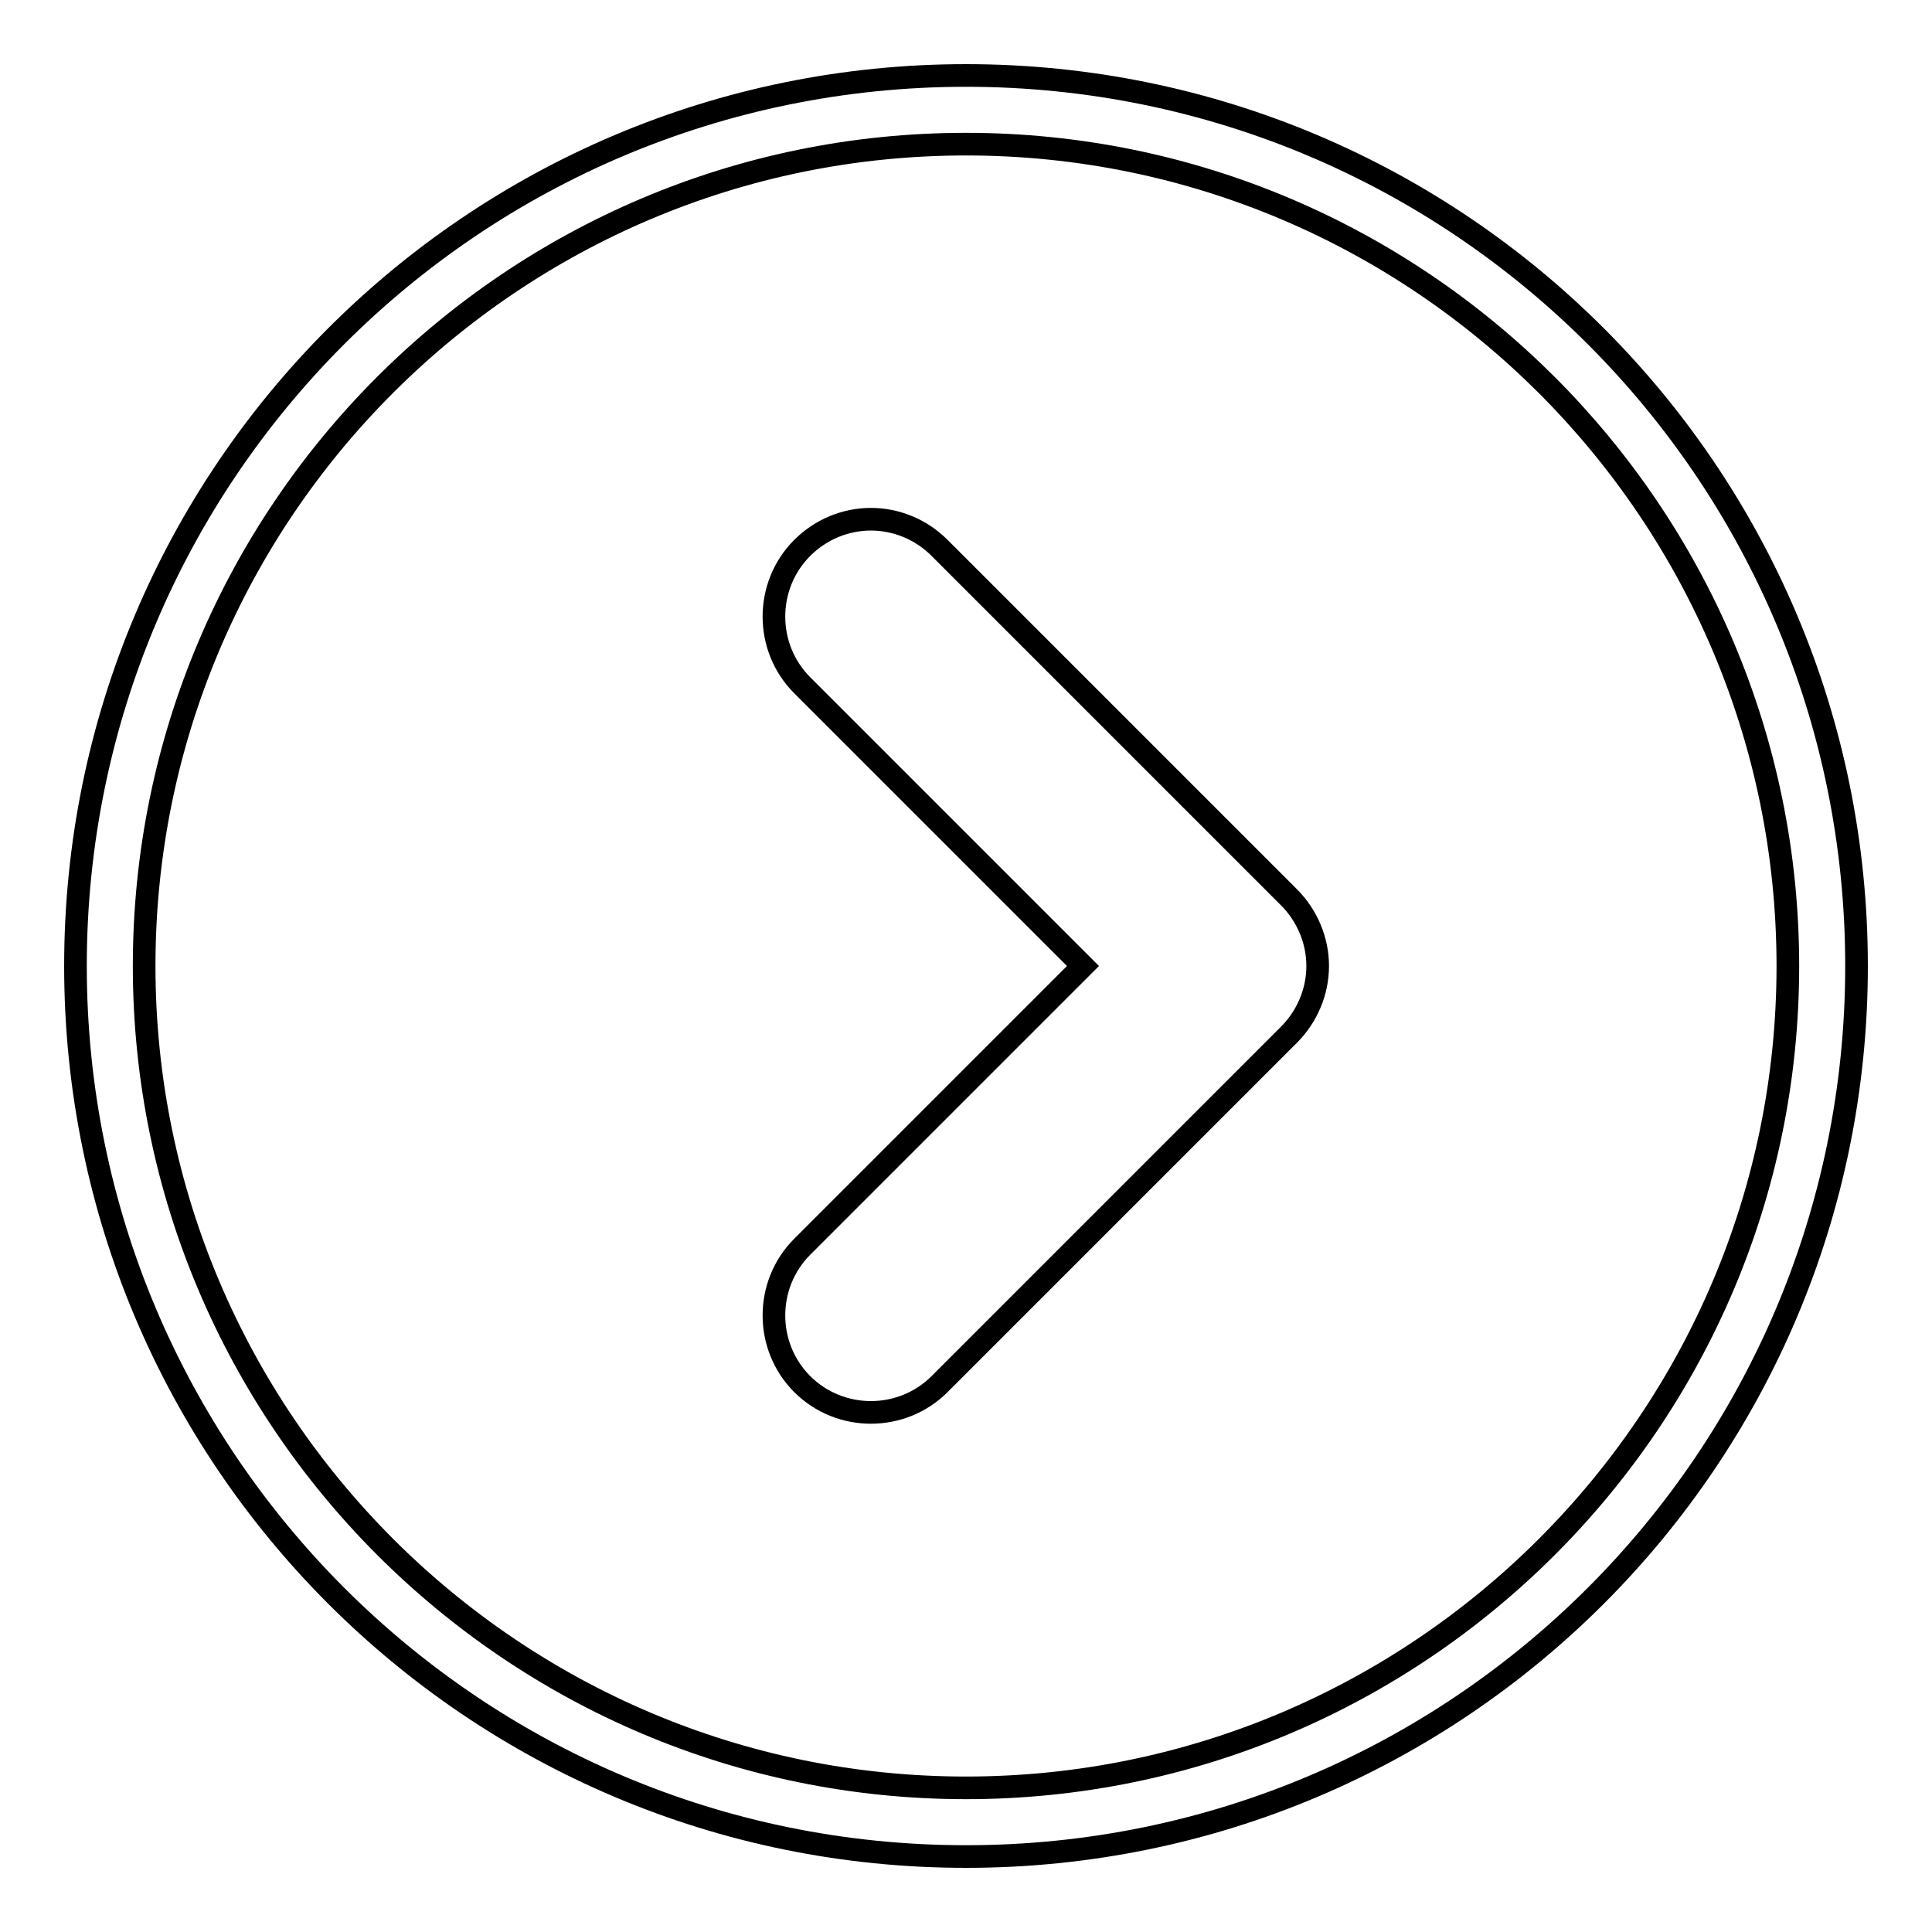
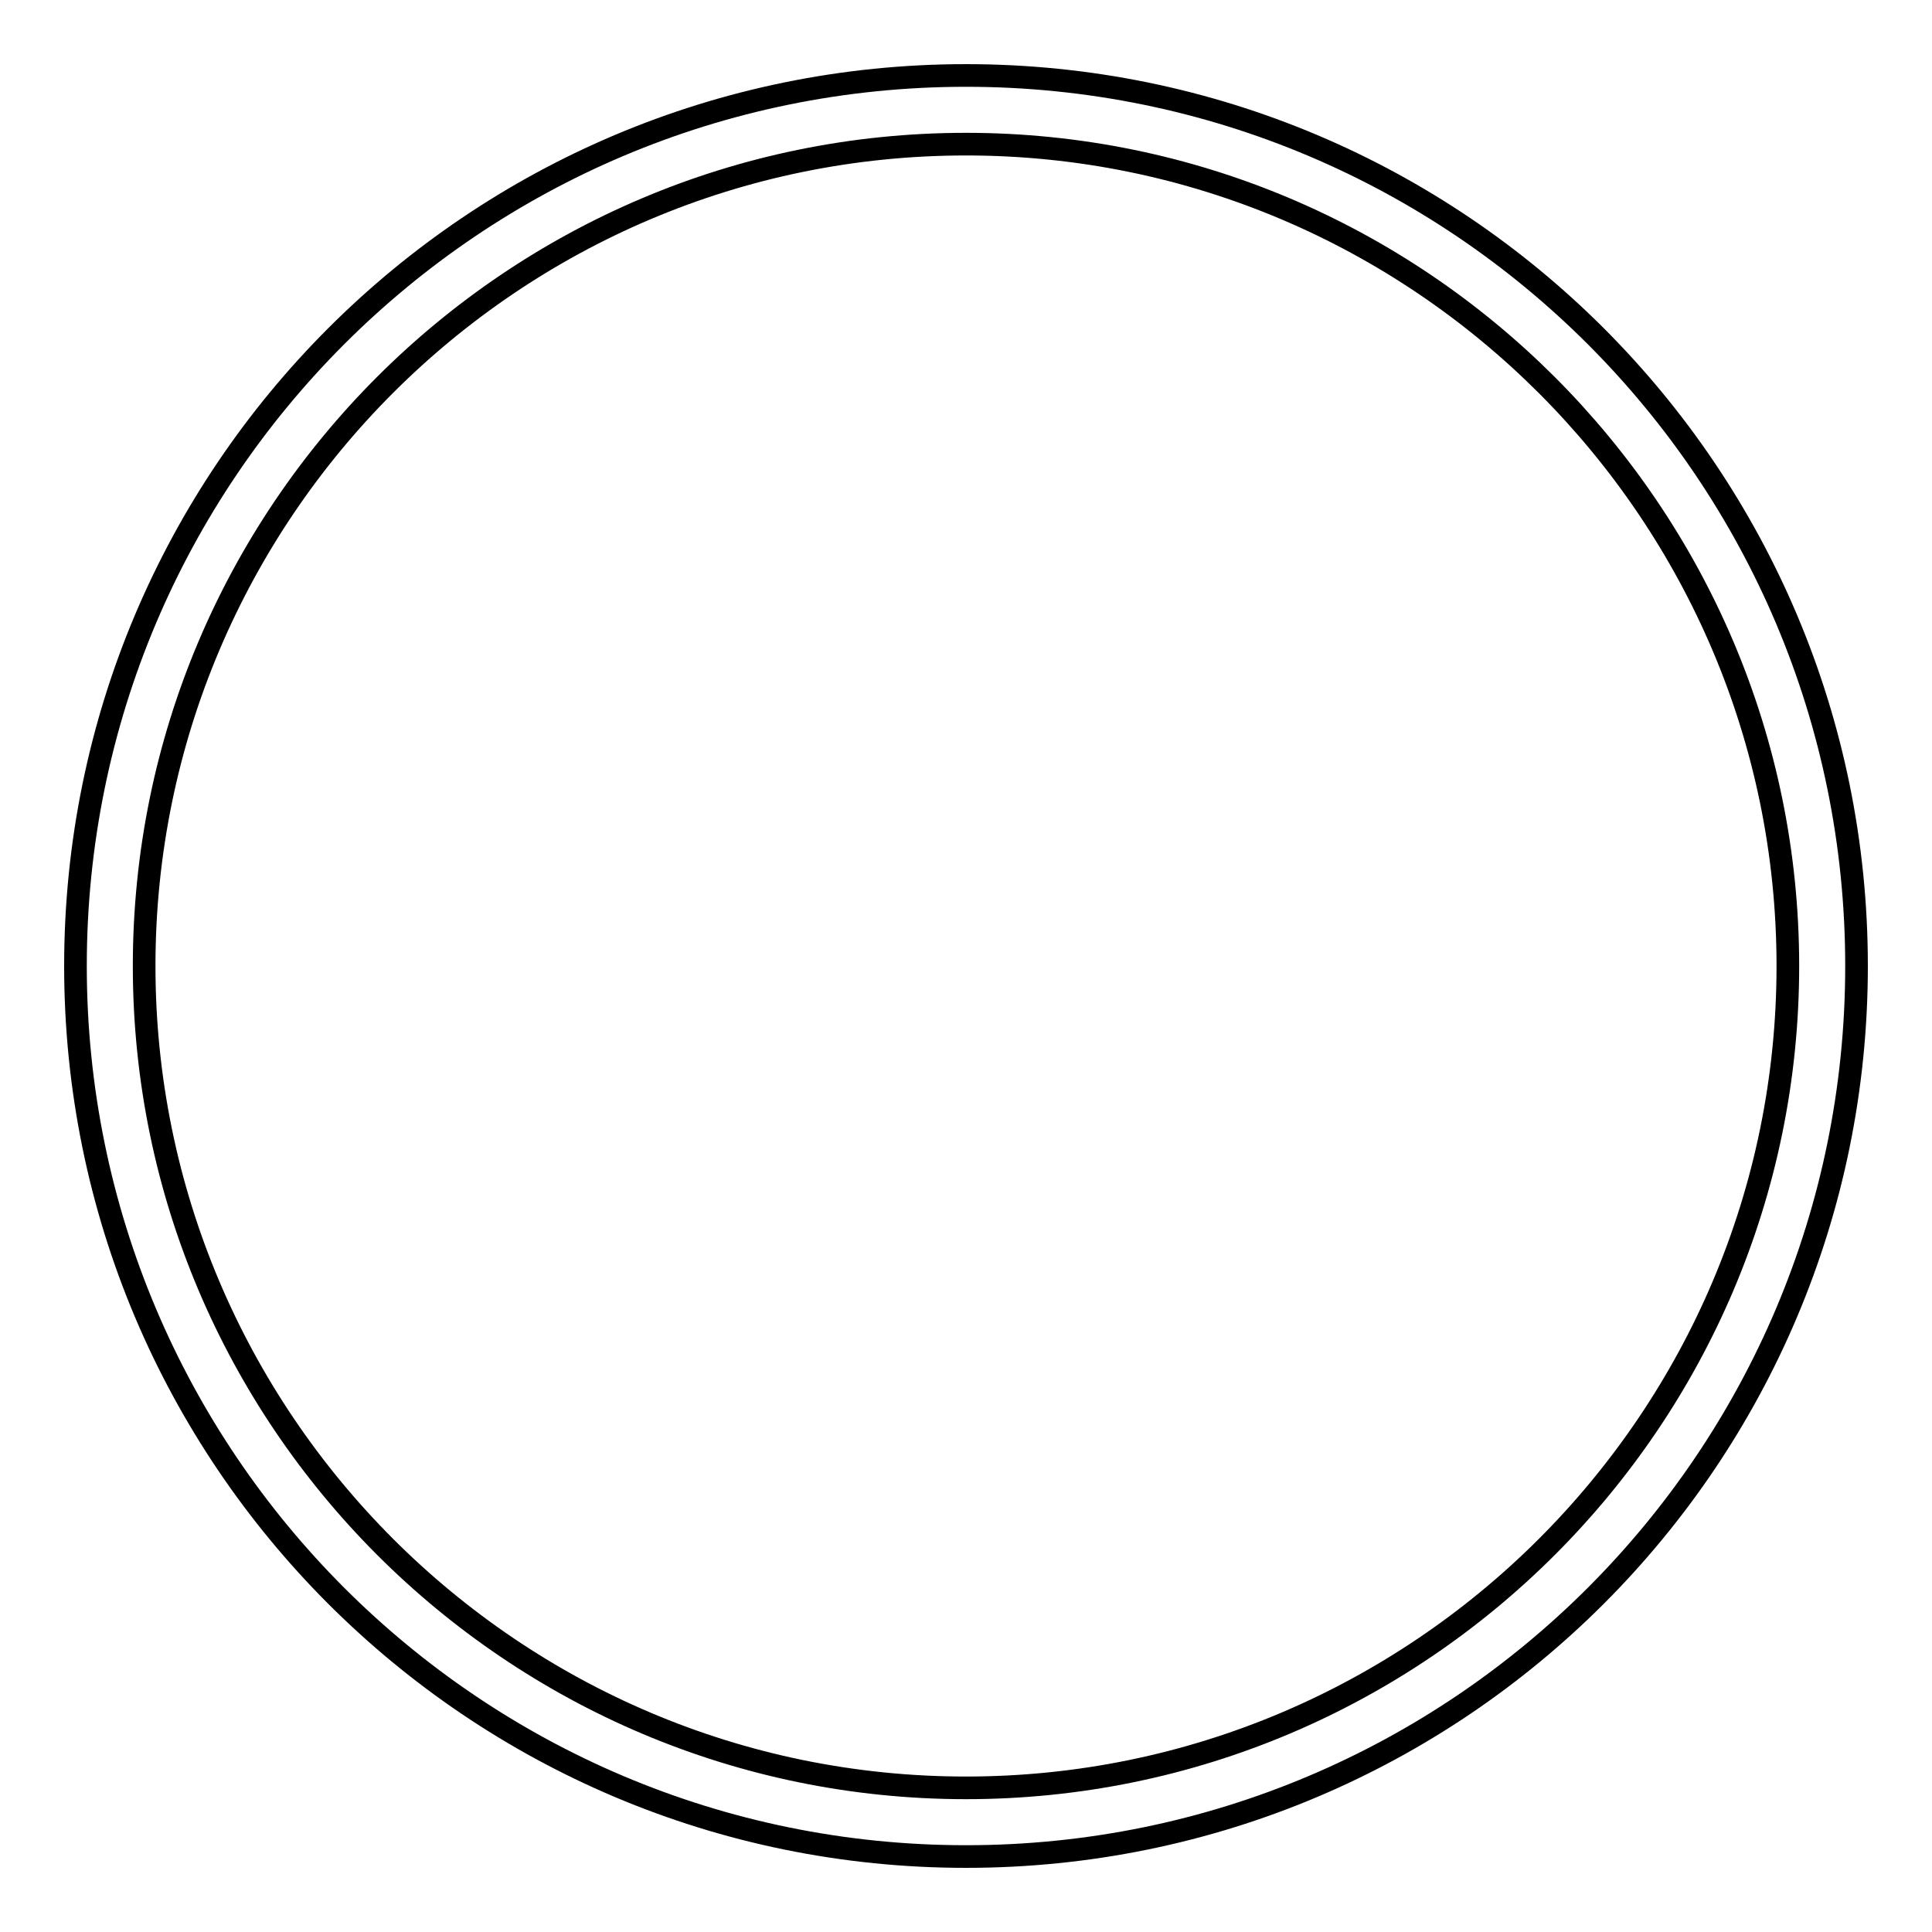
<svg xmlns="http://www.w3.org/2000/svg" version="1.1" x="0px" y="0px" viewBox="0 0 256 256" enable-background="new 0 0 256 256" xml:space="preserve">
  <g>
    <g>
-       <path stroke-width="3" fill-opacity="0" stroke="#000000" d="M115.4,68.8c-3.3,0-6.6,1.3-9.1,3.8c-5,5-5,13.2,0,18.2l37.2,37.2l-37.2,37.2c-5,5-5,13.2,0,18.2c5,5,13.2,5,18.2,0l46.3-46.3c2.4-2.4,3.8-5.7,3.8-9.1c0-3.4-1.4-6.7-3.8-9.1l-46.3-46.3C122,70.1,118.7,68.8,115.4,68.8z" />
      <path stroke-width="3" fill-opacity="0" stroke="#000000" d="M128,19.1c60.1,0,108.9,48.9,108.9,108.9c0,60.1-48.9,108.9-108.9,108.9c-60.1,0-108.9-48.9-108.9-108.9C19.1,67.9,67.9,19.1,128,19.1 M128,10C62.8,10,10,62.8,10,128c0,65.2,52.8,118,118,118c65.2,0,118-52.8,118-118C246,62.8,193.2,10,128,10L128,10z" />
    </g>
  </g>
</svg>